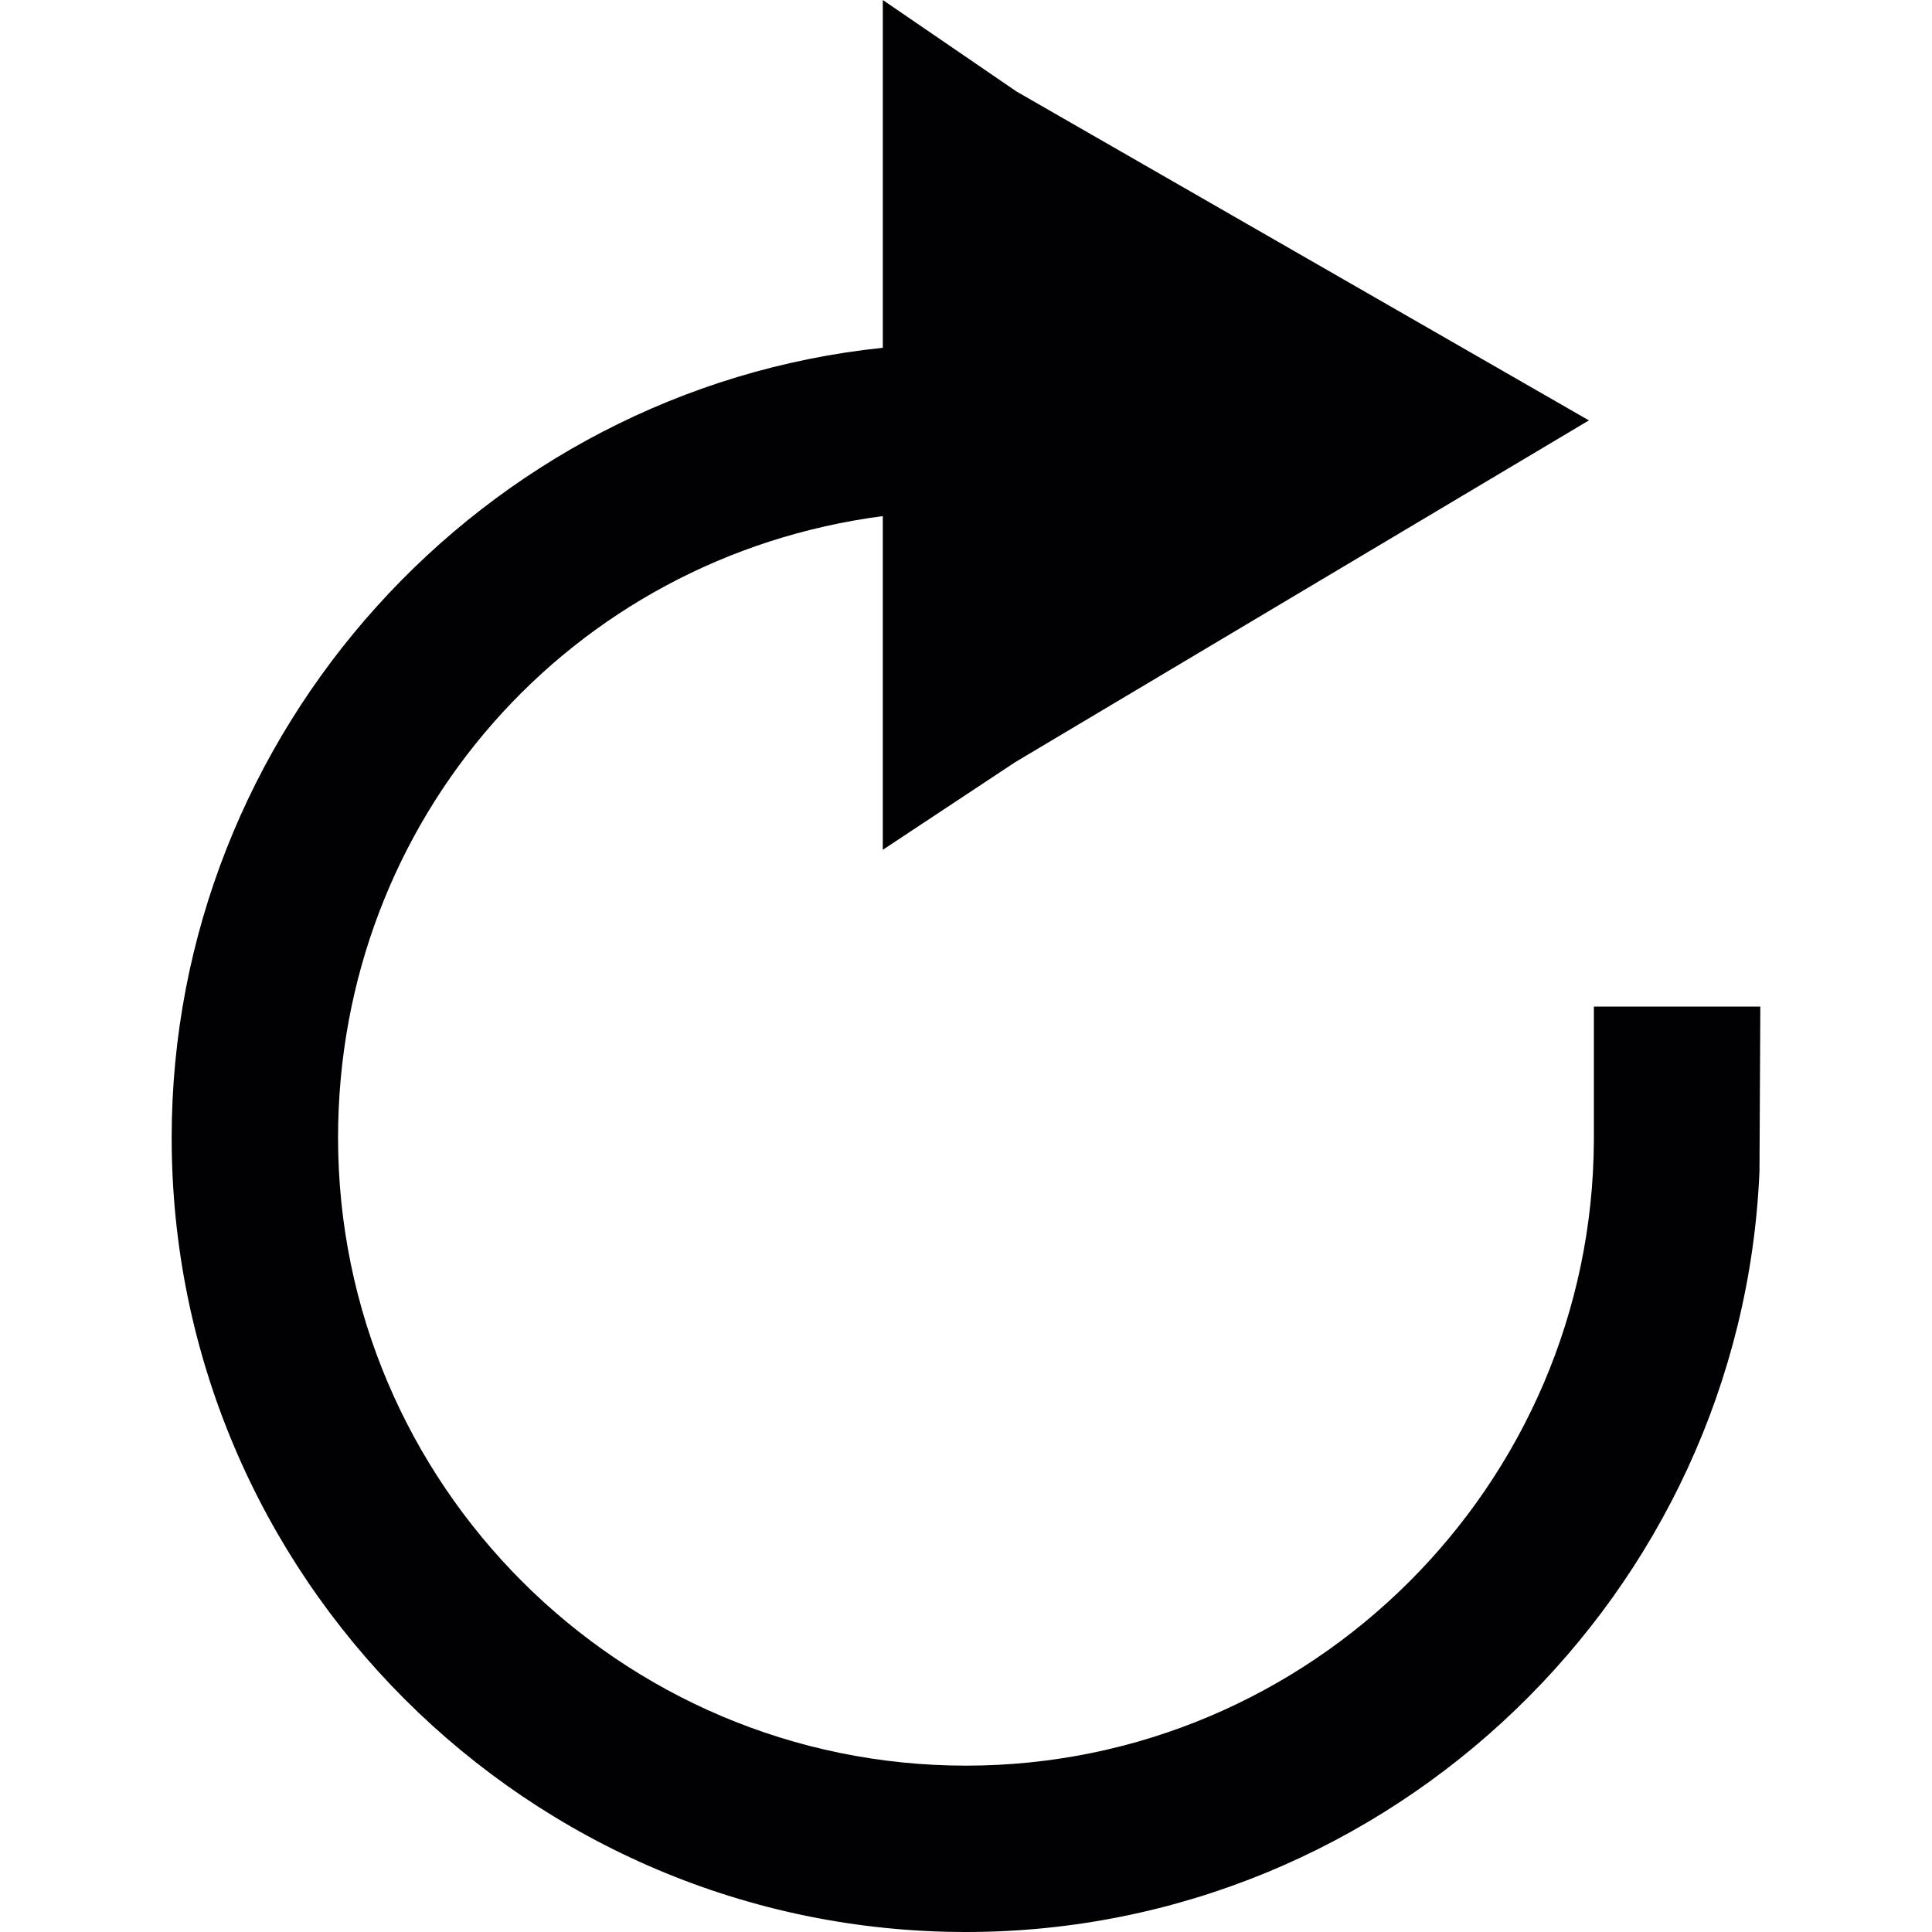
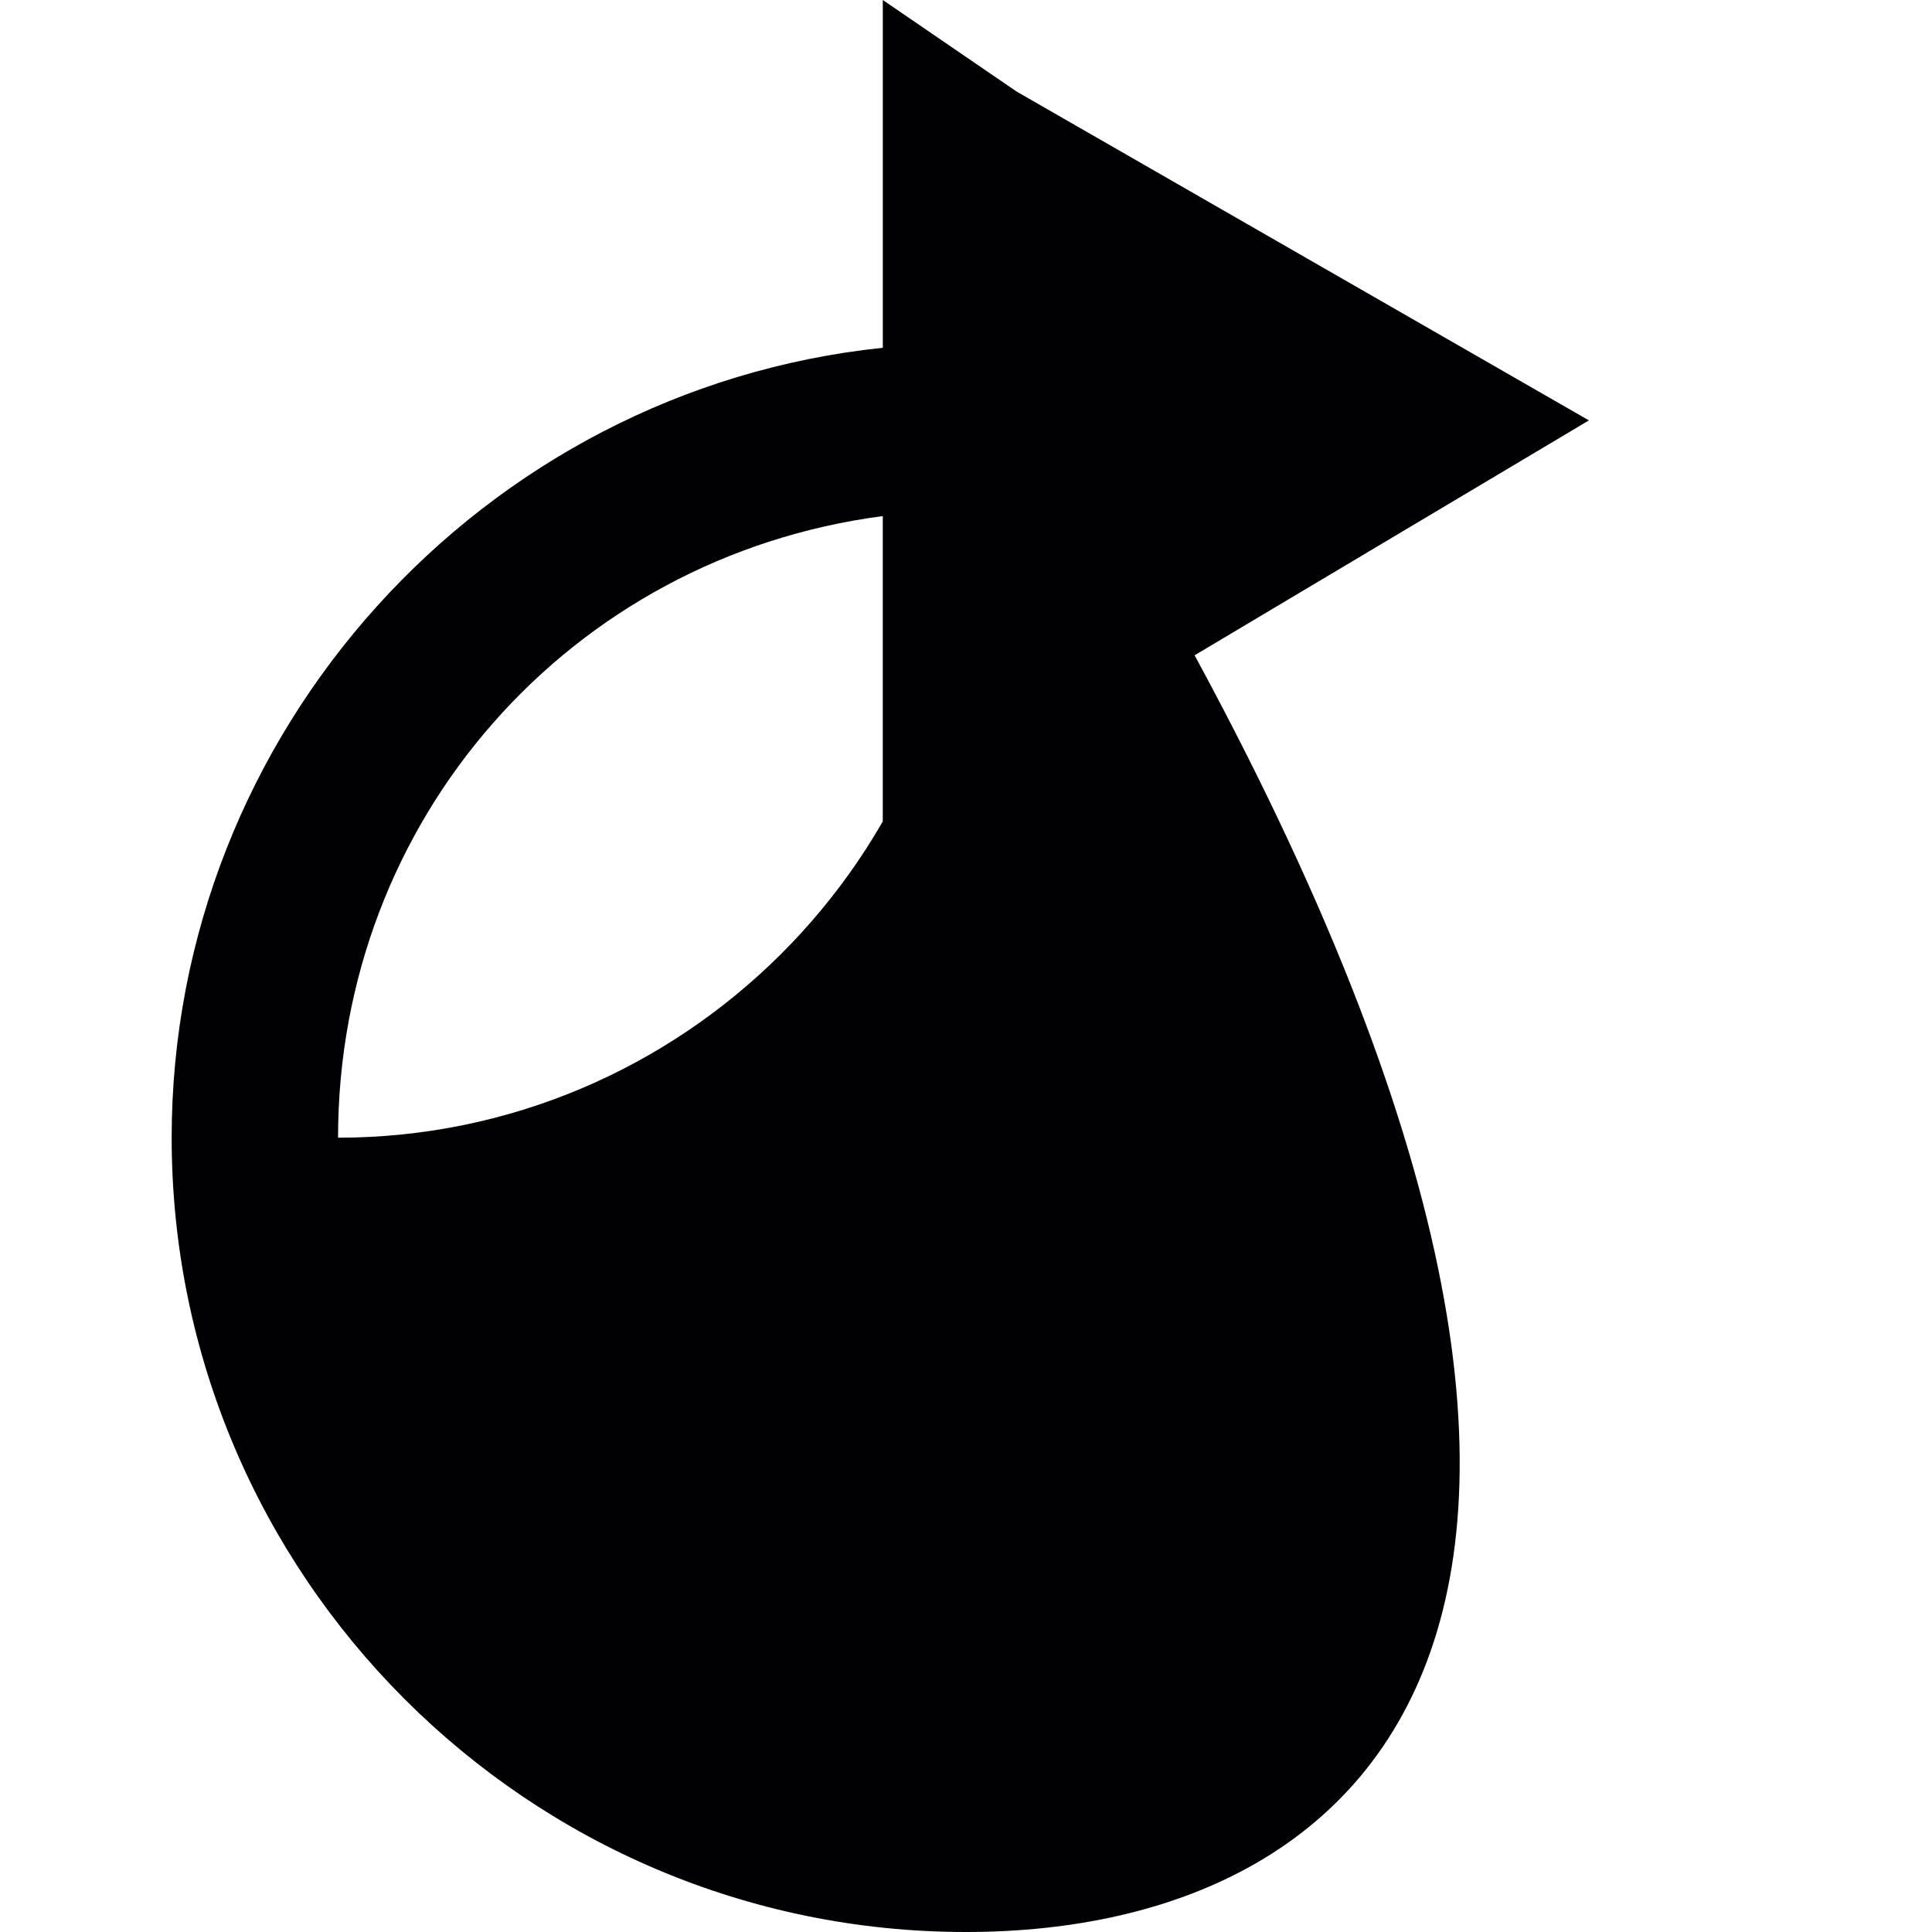
<svg xmlns="http://www.w3.org/2000/svg" version="1.1" id="Capa_1" x="0px" y="0px" viewBox="0 0 446.895 446.895" style="enable-background:new 0 0 446.895 446.895;" xml:space="preserve">
  <g>
    <g>
-       <path style="fill:#010002;" d="M223.447,446.895c-101.311,0-183.738-82.42-183.738-183.738    c0-93.853,71.811-173.051,164.495-182.712V0l30.95,21.176l132.381,76.066l-132.703,79.055l-30.634,20.275v-77.193    c-72.283,9.452-126.002,70.158-126.002,143.784c0,80.093,65.158,145.252,145.252,145.252c79.723,0,144.876-64.86,145.234-144.589    v-30.986h38.504l-0.197,38.033C402.913,368.46,321.787,446.895,223.447,446.895z" />
+       <path style="fill:#010002;" d="M223.447,446.895c-101.311,0-183.738-82.42-183.738-183.738    c0-93.853,71.811-173.051,164.495-182.712V0l30.95,21.176l132.381,76.066l-132.703,79.055l-30.634,20.275v-77.193    c-72.283,9.452-126.002,70.158-126.002,143.784c79.723,0,144.876-64.86,145.234-144.589    v-30.986h38.504l-0.197,38.033C402.913,368.46,321.787,446.895,223.447,446.895z" />
    </g>
  </g>
  <g>
</g>
  <g>
</g>
  <g>
</g>
  <g>
</g>
  <g>
</g>
  <g>
</g>
  <g>
</g>
  <g>
</g>
  <g>
</g>
  <g>
</g>
  <g>
</g>
  <g>
</g>
  <g>
</g>
  <g>
</g>
  <g>
</g>
</svg>